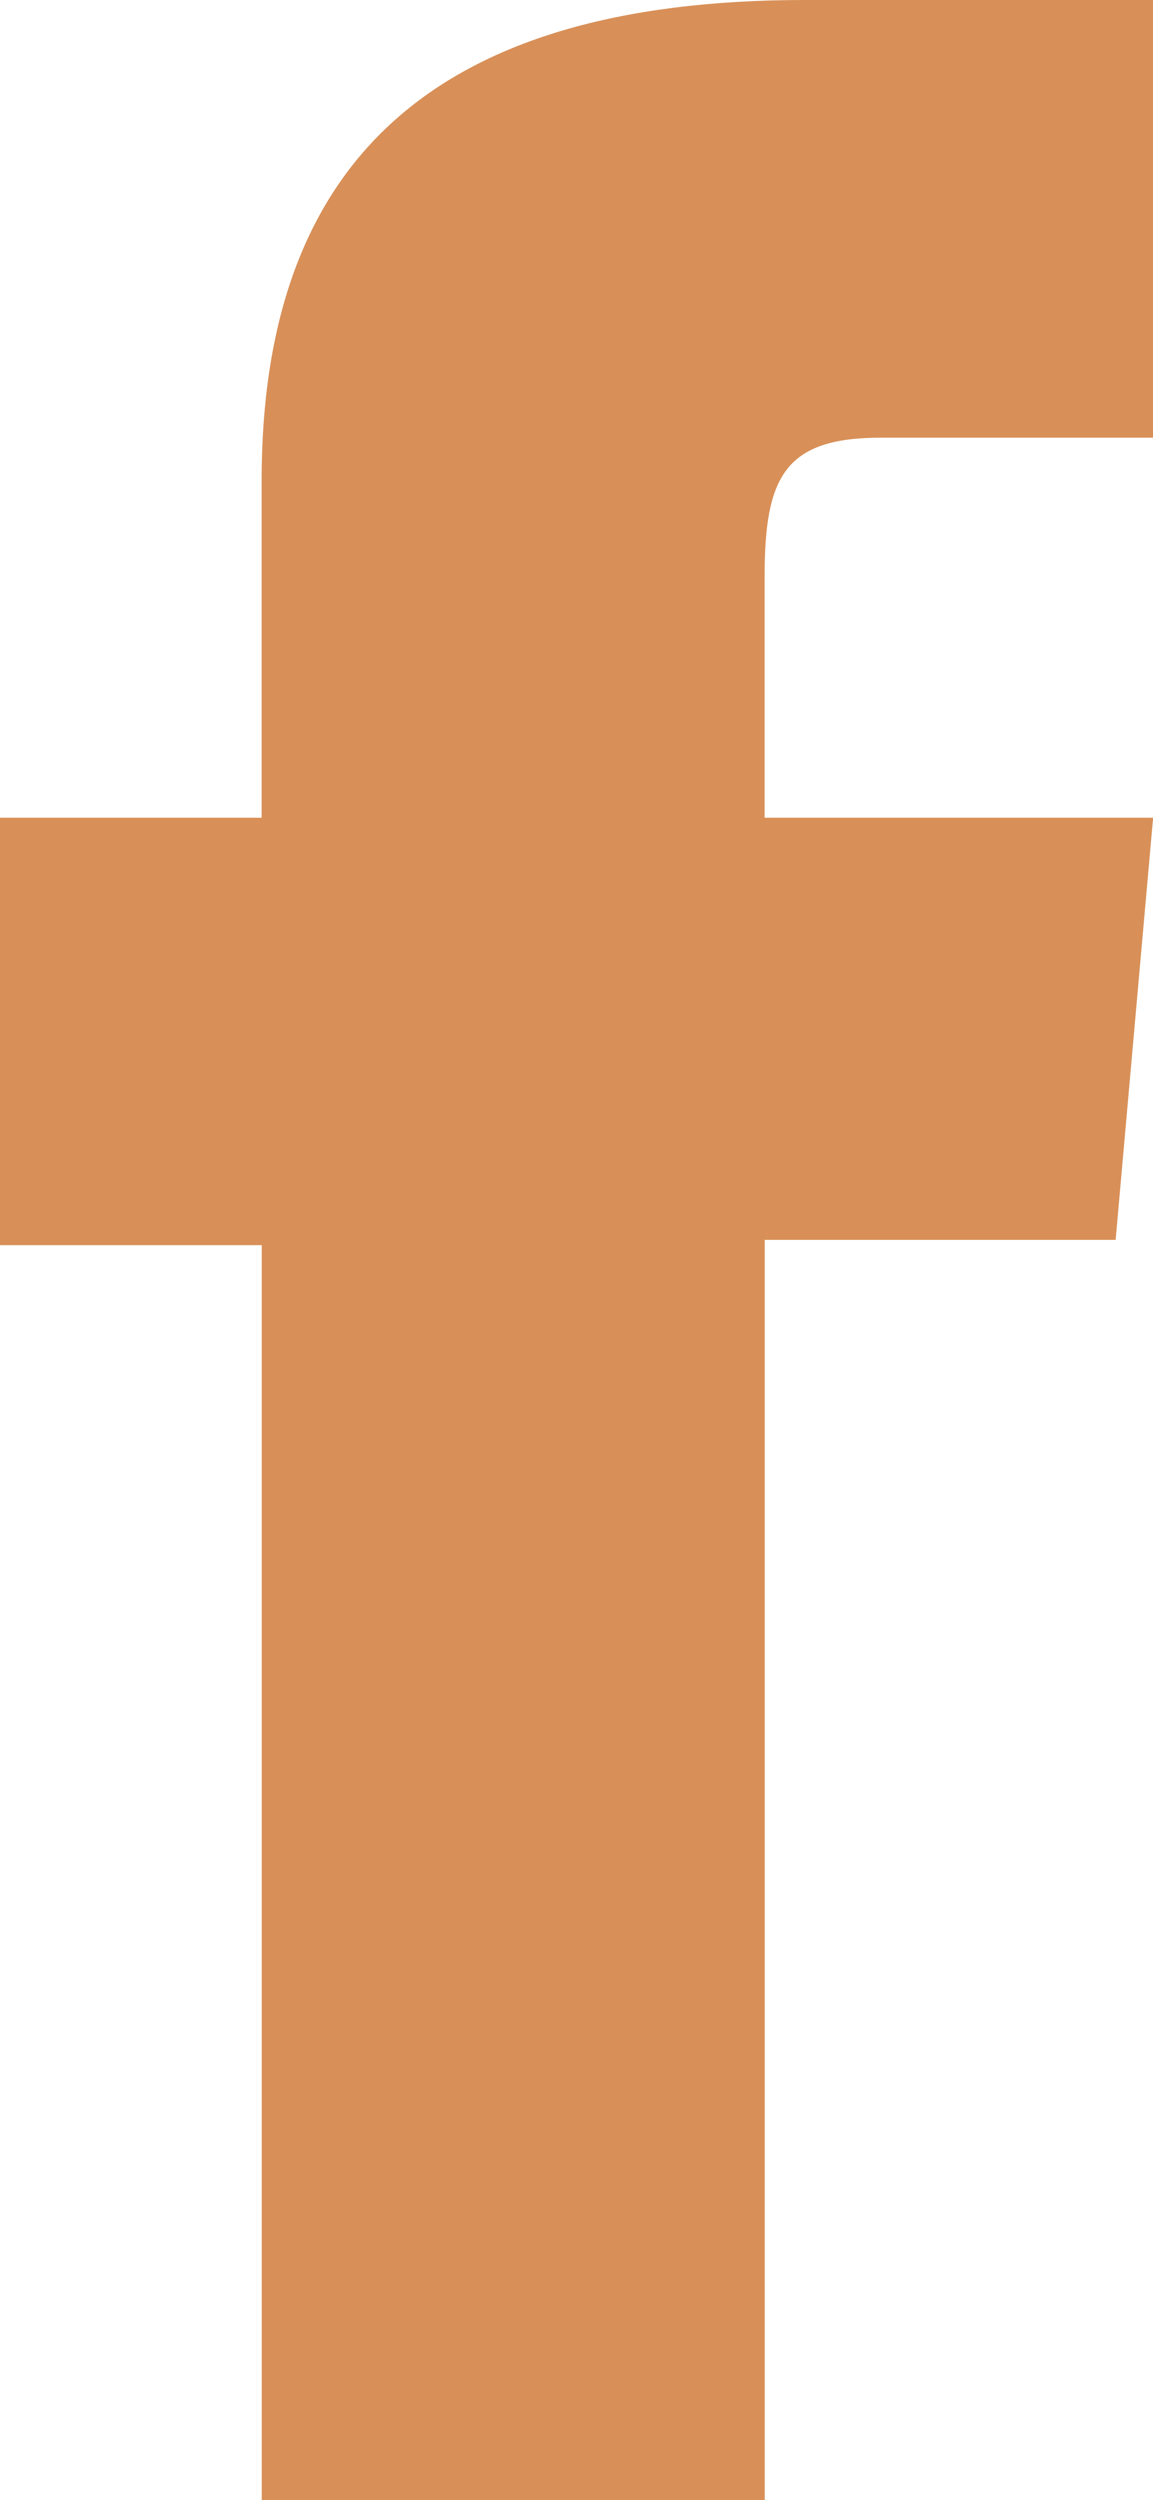
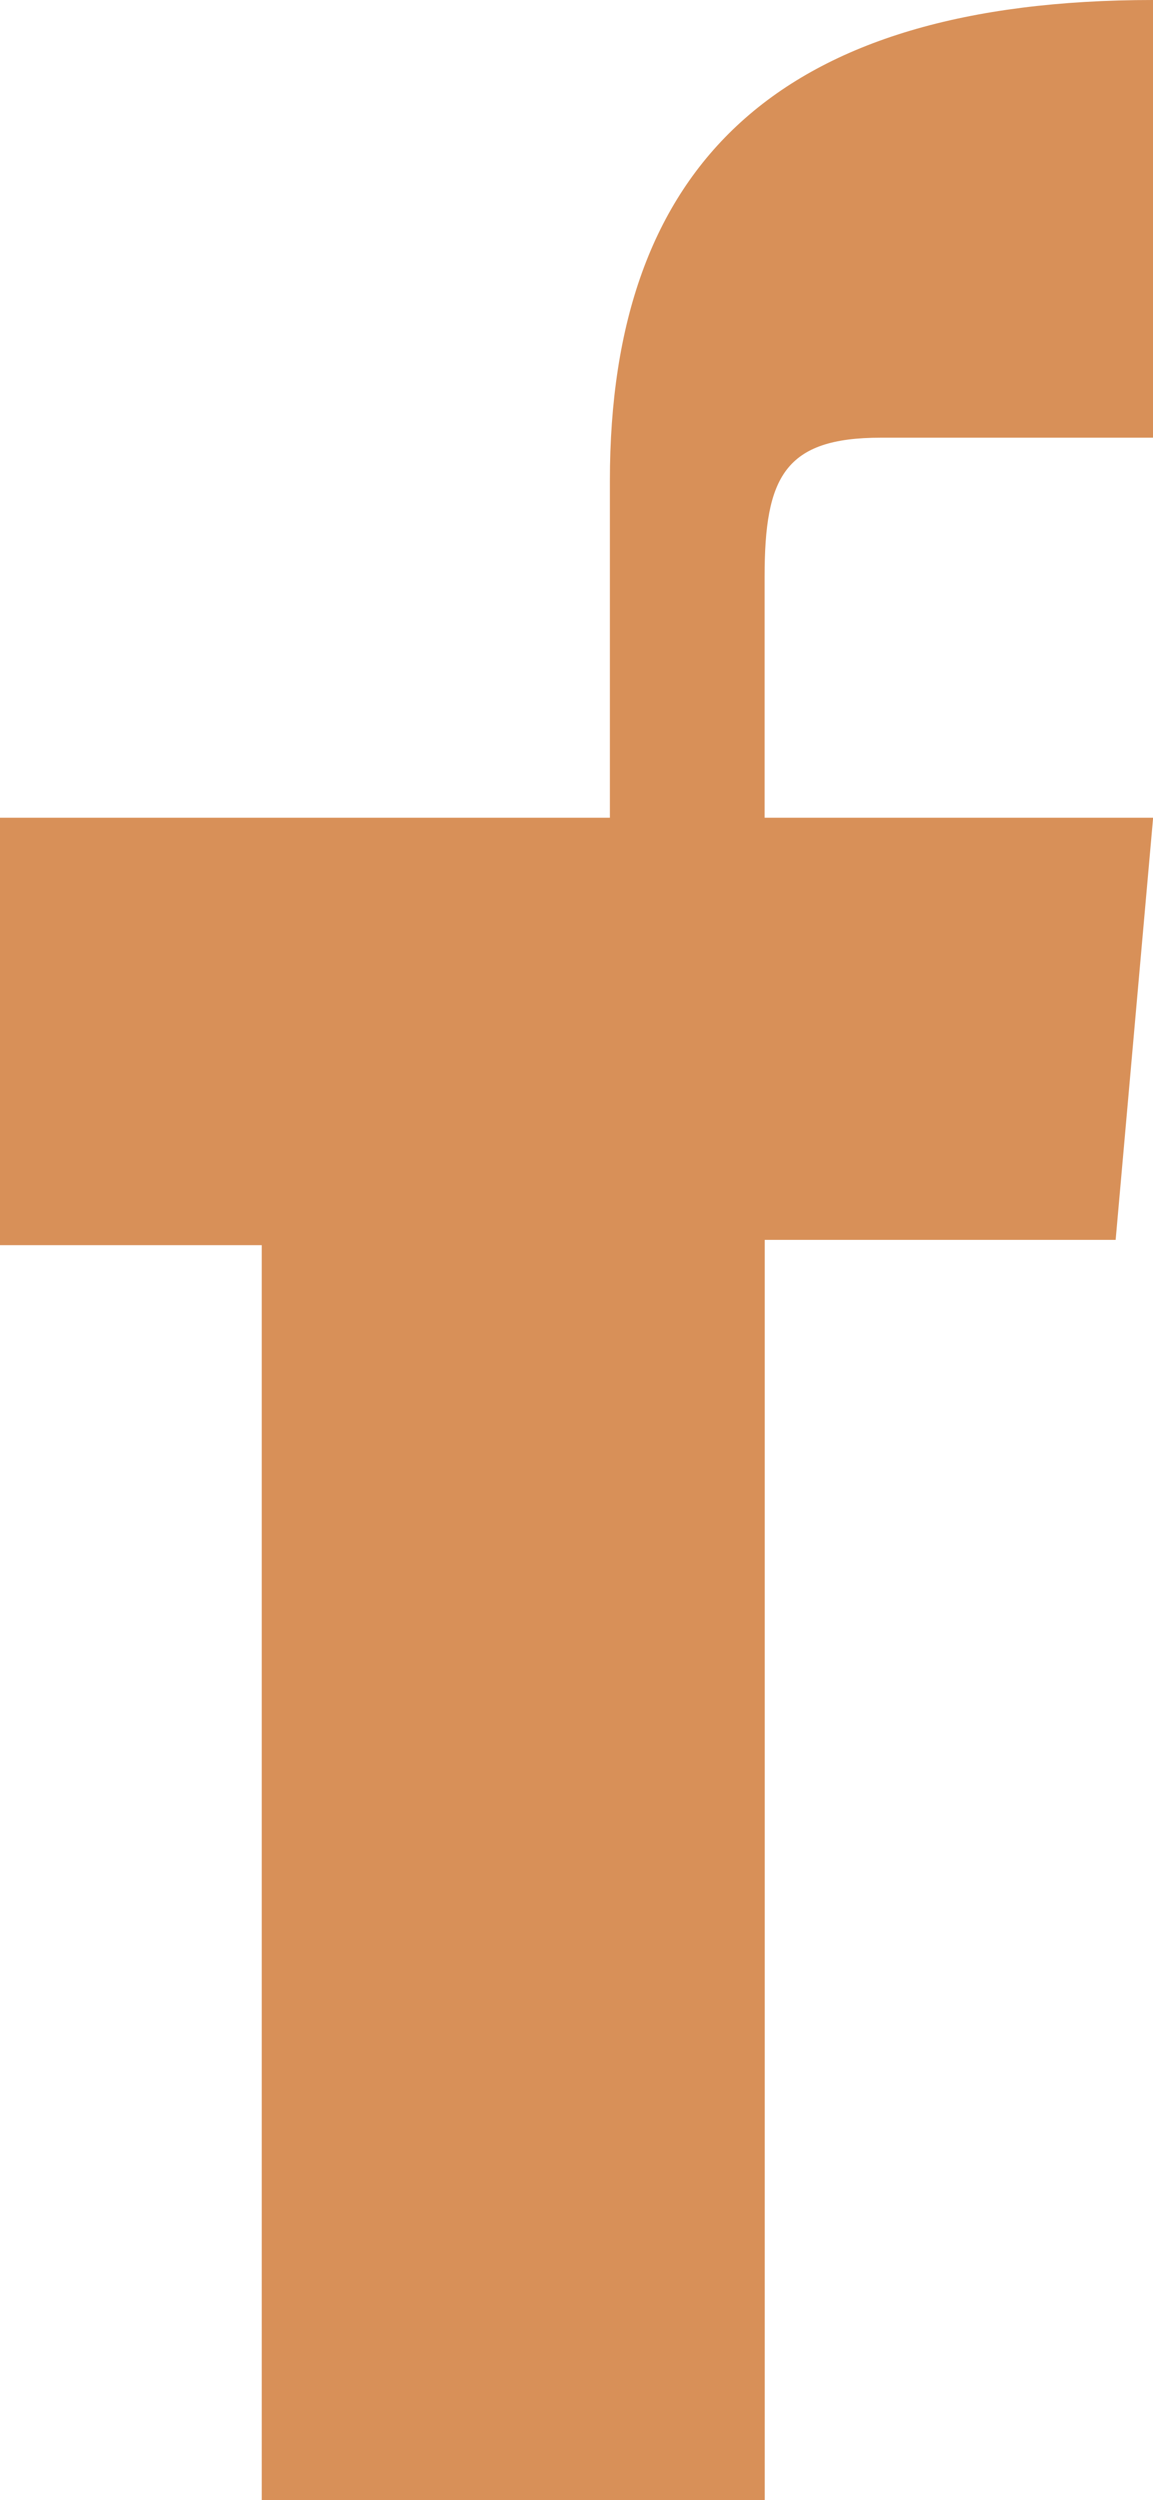
<svg xmlns="http://www.w3.org/2000/svg" width="9.568" height="20.73" viewBox="0 0 9.568 20.73">
  <defs>
    <style>.a{fill:#d89058;}</style>
  </defs>
-   <path class="a" d="M46.235,373.15h4.174V362.7h2.912l.311-3.5H50.408V357.2c0-.825.166-1.151.964-1.151h2.259V352.42h-2.89c-3.107,0-4.507,1.367-4.507,3.986V359.2H44.063v3.544h2.172Z" transform="translate(-44.063 -352.42)" />
+   <path class="a" d="M46.235,373.15h4.174V362.7h2.912l.311-3.5H50.408V357.2c0-.825.166-1.151.964-1.151h2.259V352.42c-3.107,0-4.507,1.367-4.507,3.986V359.2H44.063v3.544h2.172Z" transform="translate(-44.063 -352.42)" />
</svg>